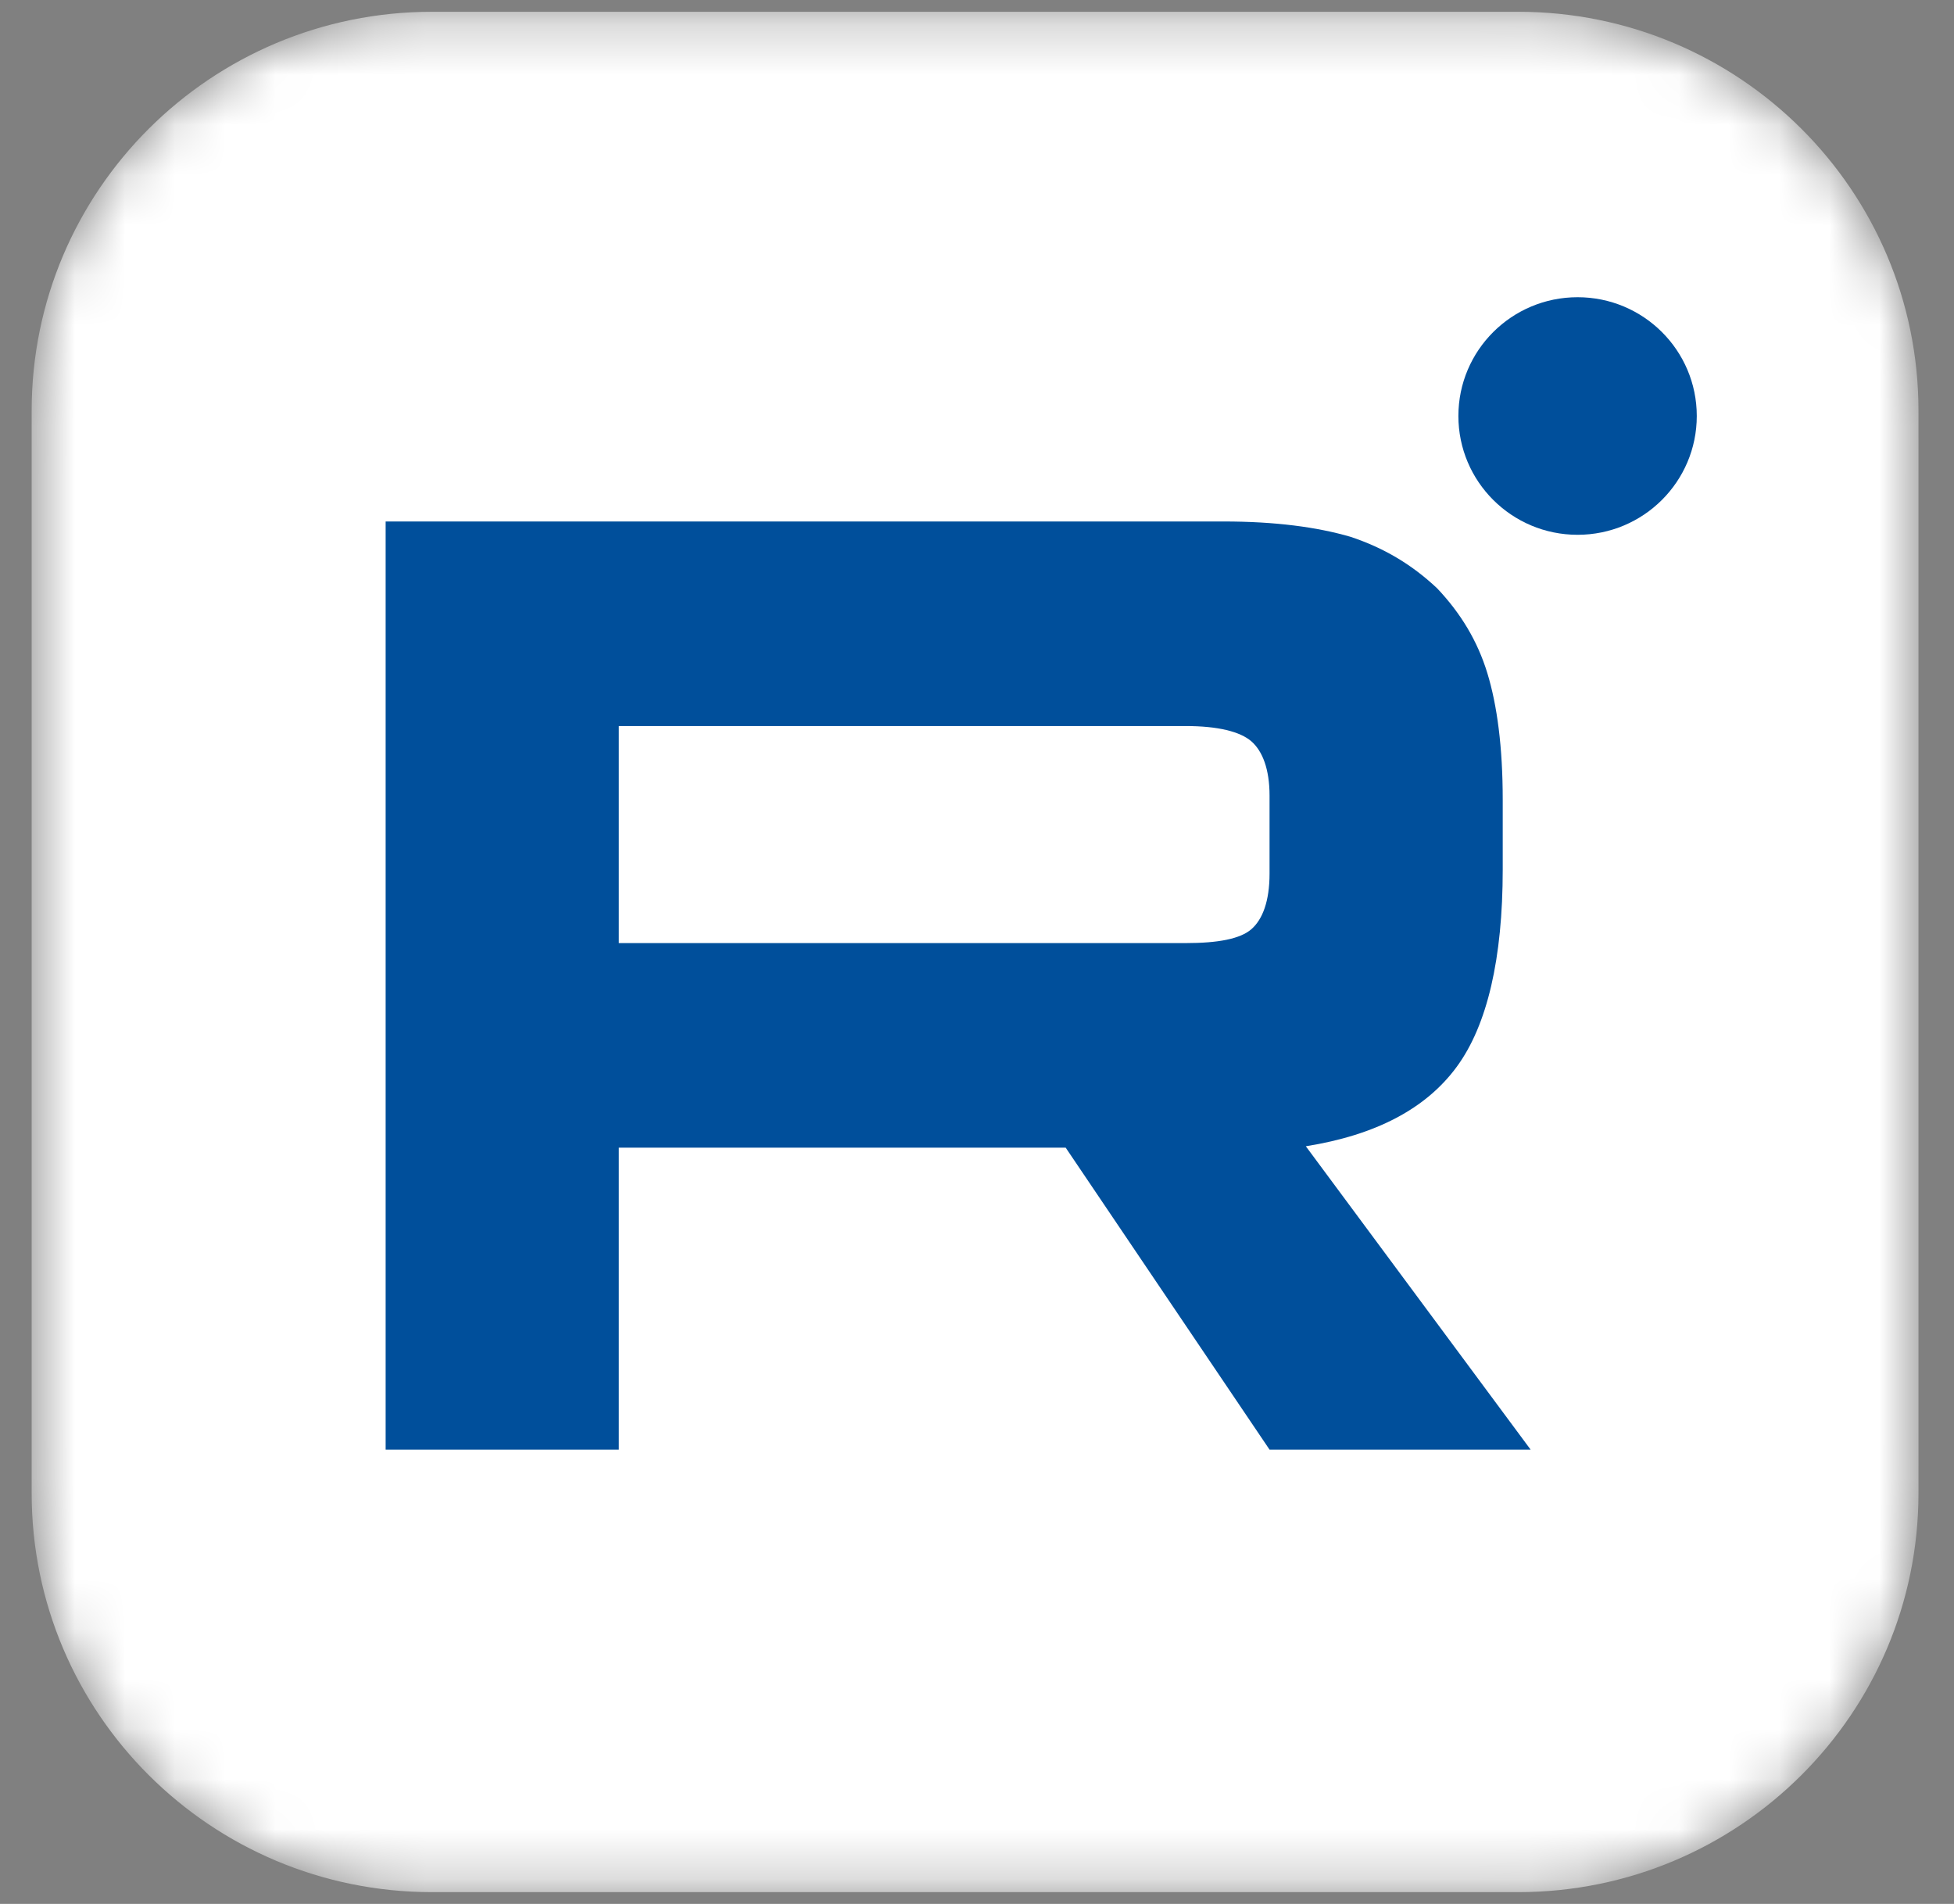
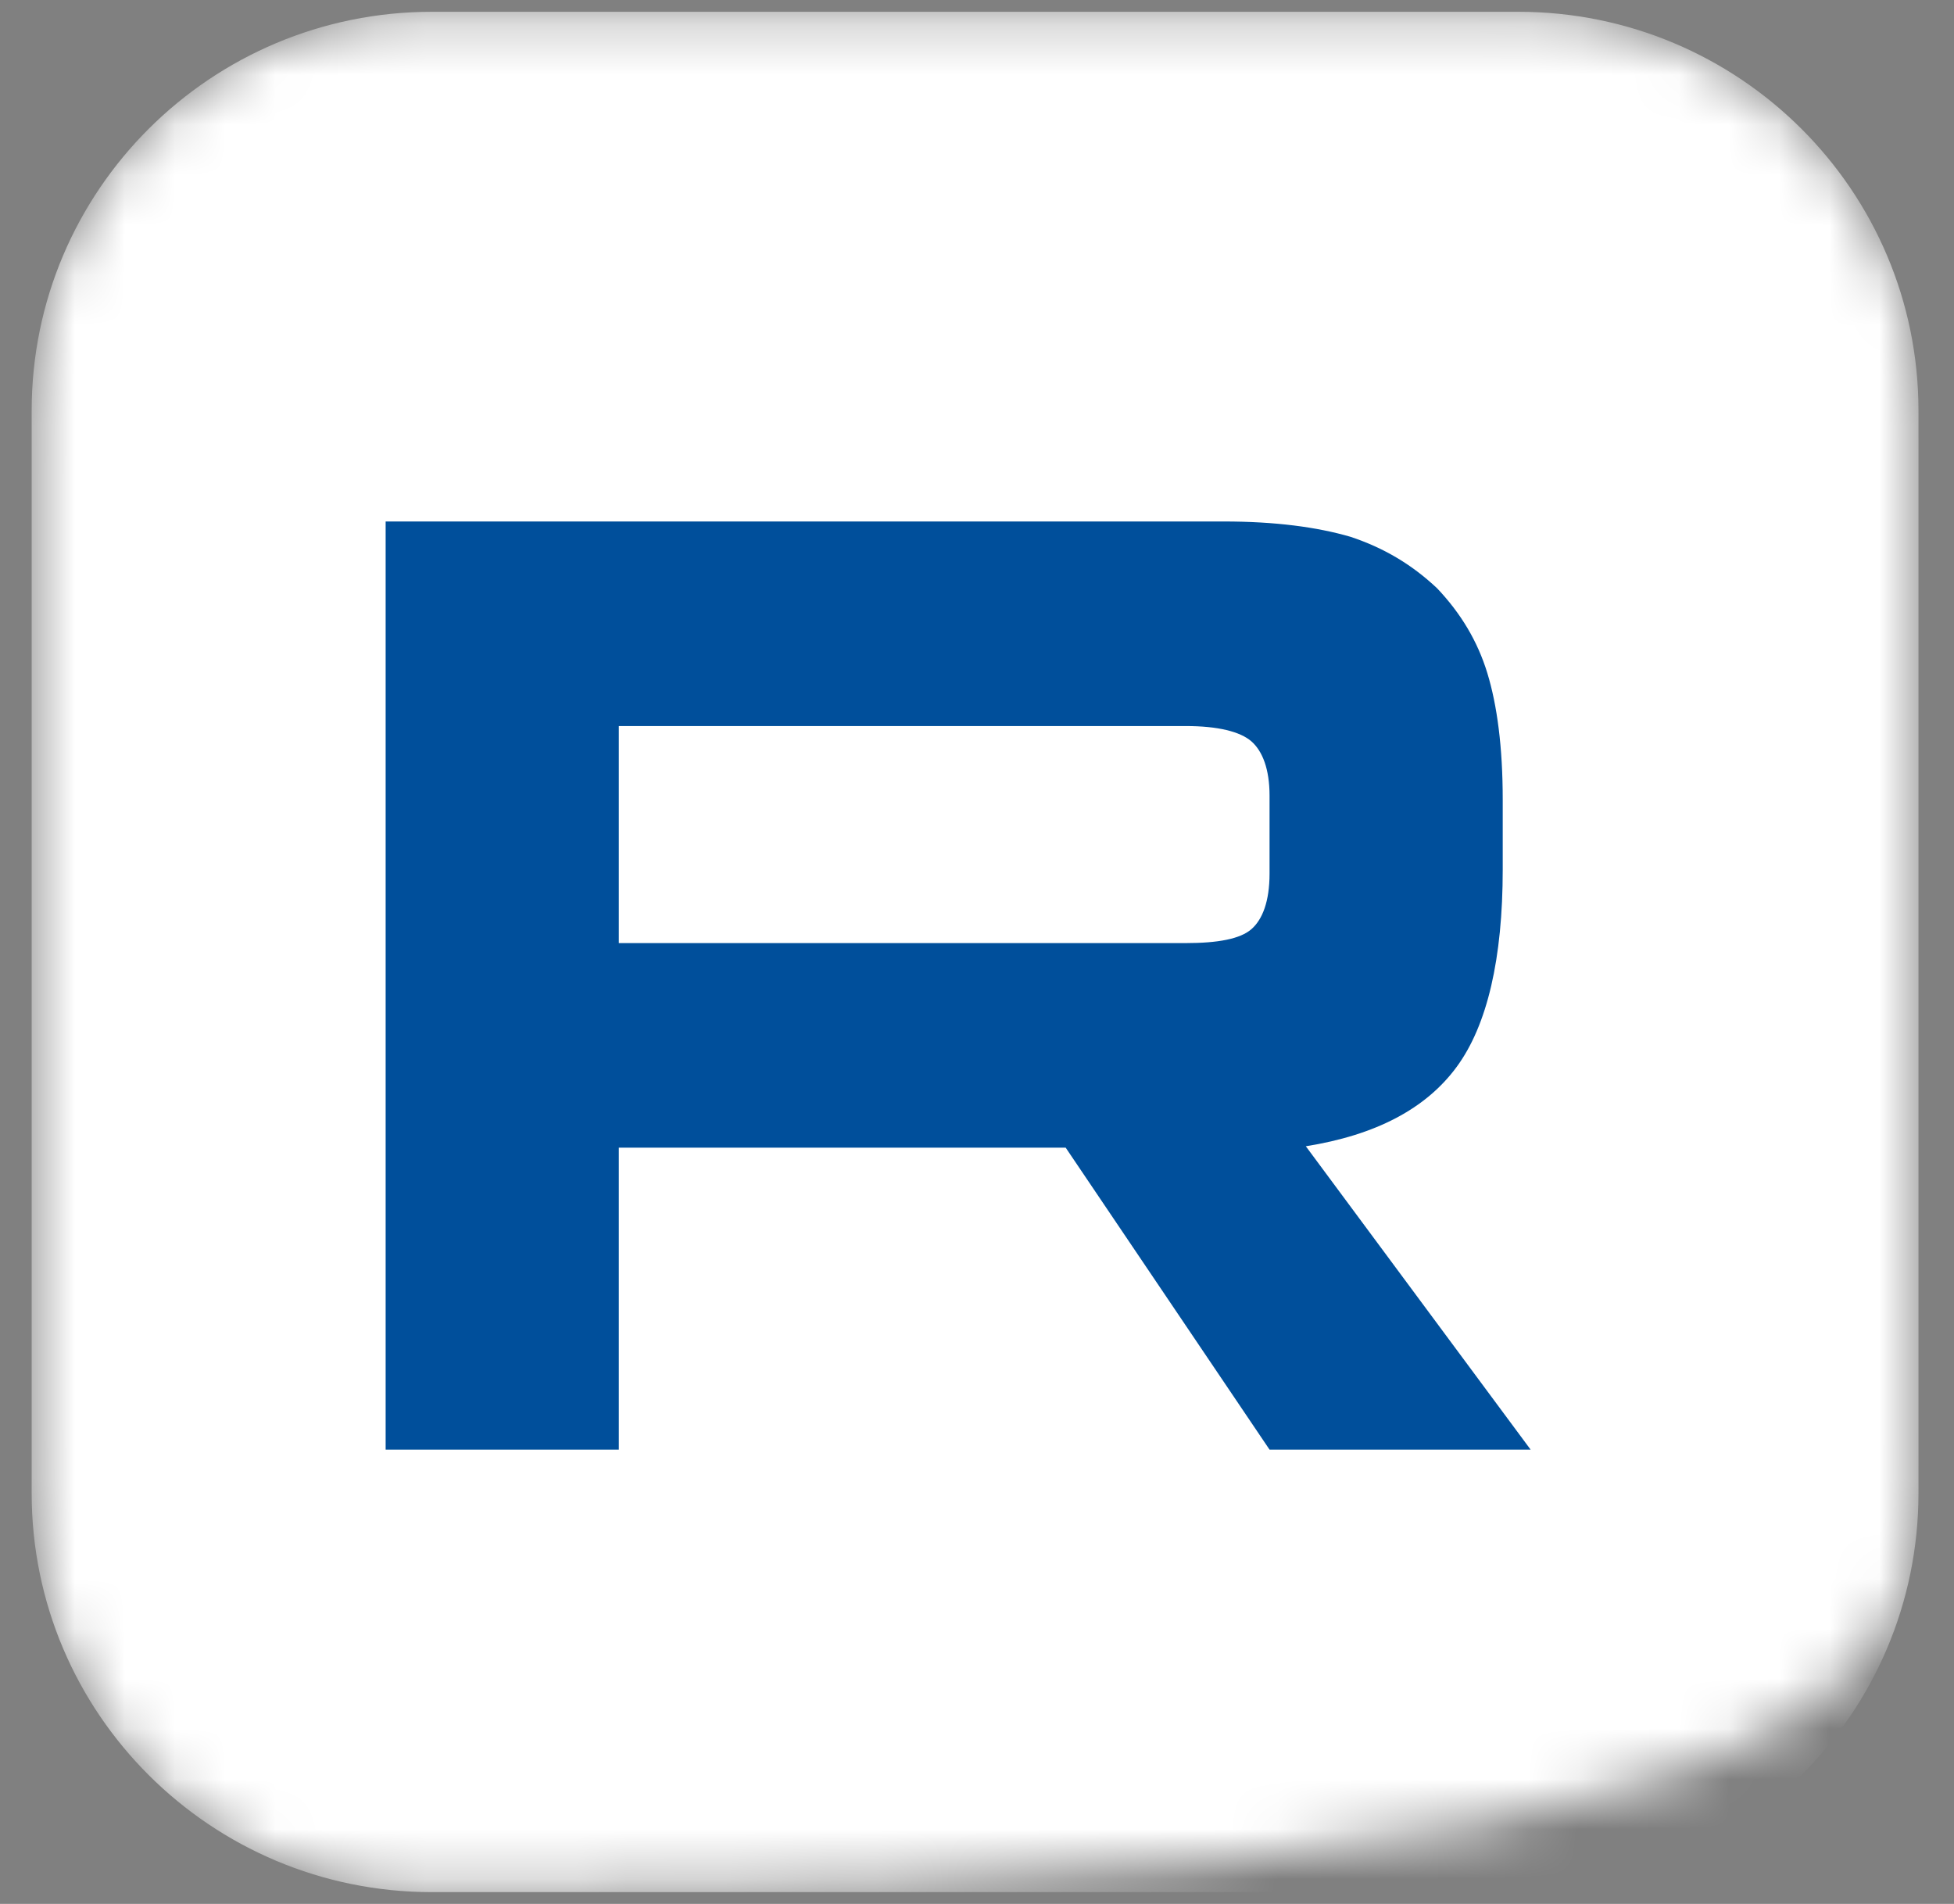
<svg xmlns="http://www.w3.org/2000/svg" width="39" height="38" viewBox="0 0 39 38" fill="none">
  <rect x="0" y="0" width="39" height="38" fill="#808080" stroke="none" />
  <mask id="mask0_2265_11" style="mask-type:luminance" maskUnits="userSpaceOnUse" x="0" y="0" width="39" height="38">
-     <path d="M30.302 0.235H8.622C4.209 0.235 0.632 3.8 0.632 8.197V29.803C0.632 34.2 4.209 37.765 8.622 37.765H30.302C34.714 37.765 38.291 34.2 38.291 29.803V8.197C38.291 3.8 34.714 0.235 30.302 0.235Z" fill="white" />
+     <path d="M30.302 0.235H8.622C4.209 0.235 0.632 3.8 0.632 8.197V29.803C0.632 34.2 4.209 37.765 8.622 37.765C34.714 37.765 38.291 34.2 38.291 29.803V8.197C38.291 3.8 34.714 0.235 30.302 0.235Z" fill="white" />
  </mask>
  <g mask="url(#mask0_2265_11)">
    <path d="M30.302 0.235H8.622C4.209 0.235 0.632 3.8 0.632 8.197V29.803C0.632 34.2 4.209 37.765 8.622 37.765H30.302C34.714 37.765 38.291 34.2 38.291 29.803V8.197C38.291 3.8 34.714 0.235 30.302 0.235Z" fill="white" />
-     <path d="M31.487 10.674C32.801 10.674 33.866 9.612 33.866 8.303C33.866 6.993 32.801 5.932 31.487 5.932C30.173 5.932 29.108 6.993 29.108 8.303C29.108 9.612 30.173 10.674 31.487 10.674Z" fill="#004F9B" />
    <path d="M24.419 10.408H7.697V28.933H12.351V22.906H21.27L25.339 28.933H30.55L26.063 22.878C27.457 22.656 28.46 22.129 29.073 21.295C29.686 20.462 29.993 19.129 29.993 17.352V15.963C29.993 14.908 29.881 14.074 29.686 13.435C29.491 12.797 29.157 12.241 28.683 11.741C28.181 11.269 27.624 10.936 26.955 10.714C26.286 10.519 25.45 10.408 24.419 10.408ZM23.667 18.823H12.351V14.491H23.667C24.308 14.491 24.753 14.602 24.976 14.796C25.199 14.991 25.339 15.352 25.339 15.88V17.435C25.339 17.99 25.199 18.351 24.976 18.546C24.753 18.74 24.308 18.823 23.667 18.823Z" fill="#004F9B" />
  </g>
</svg>